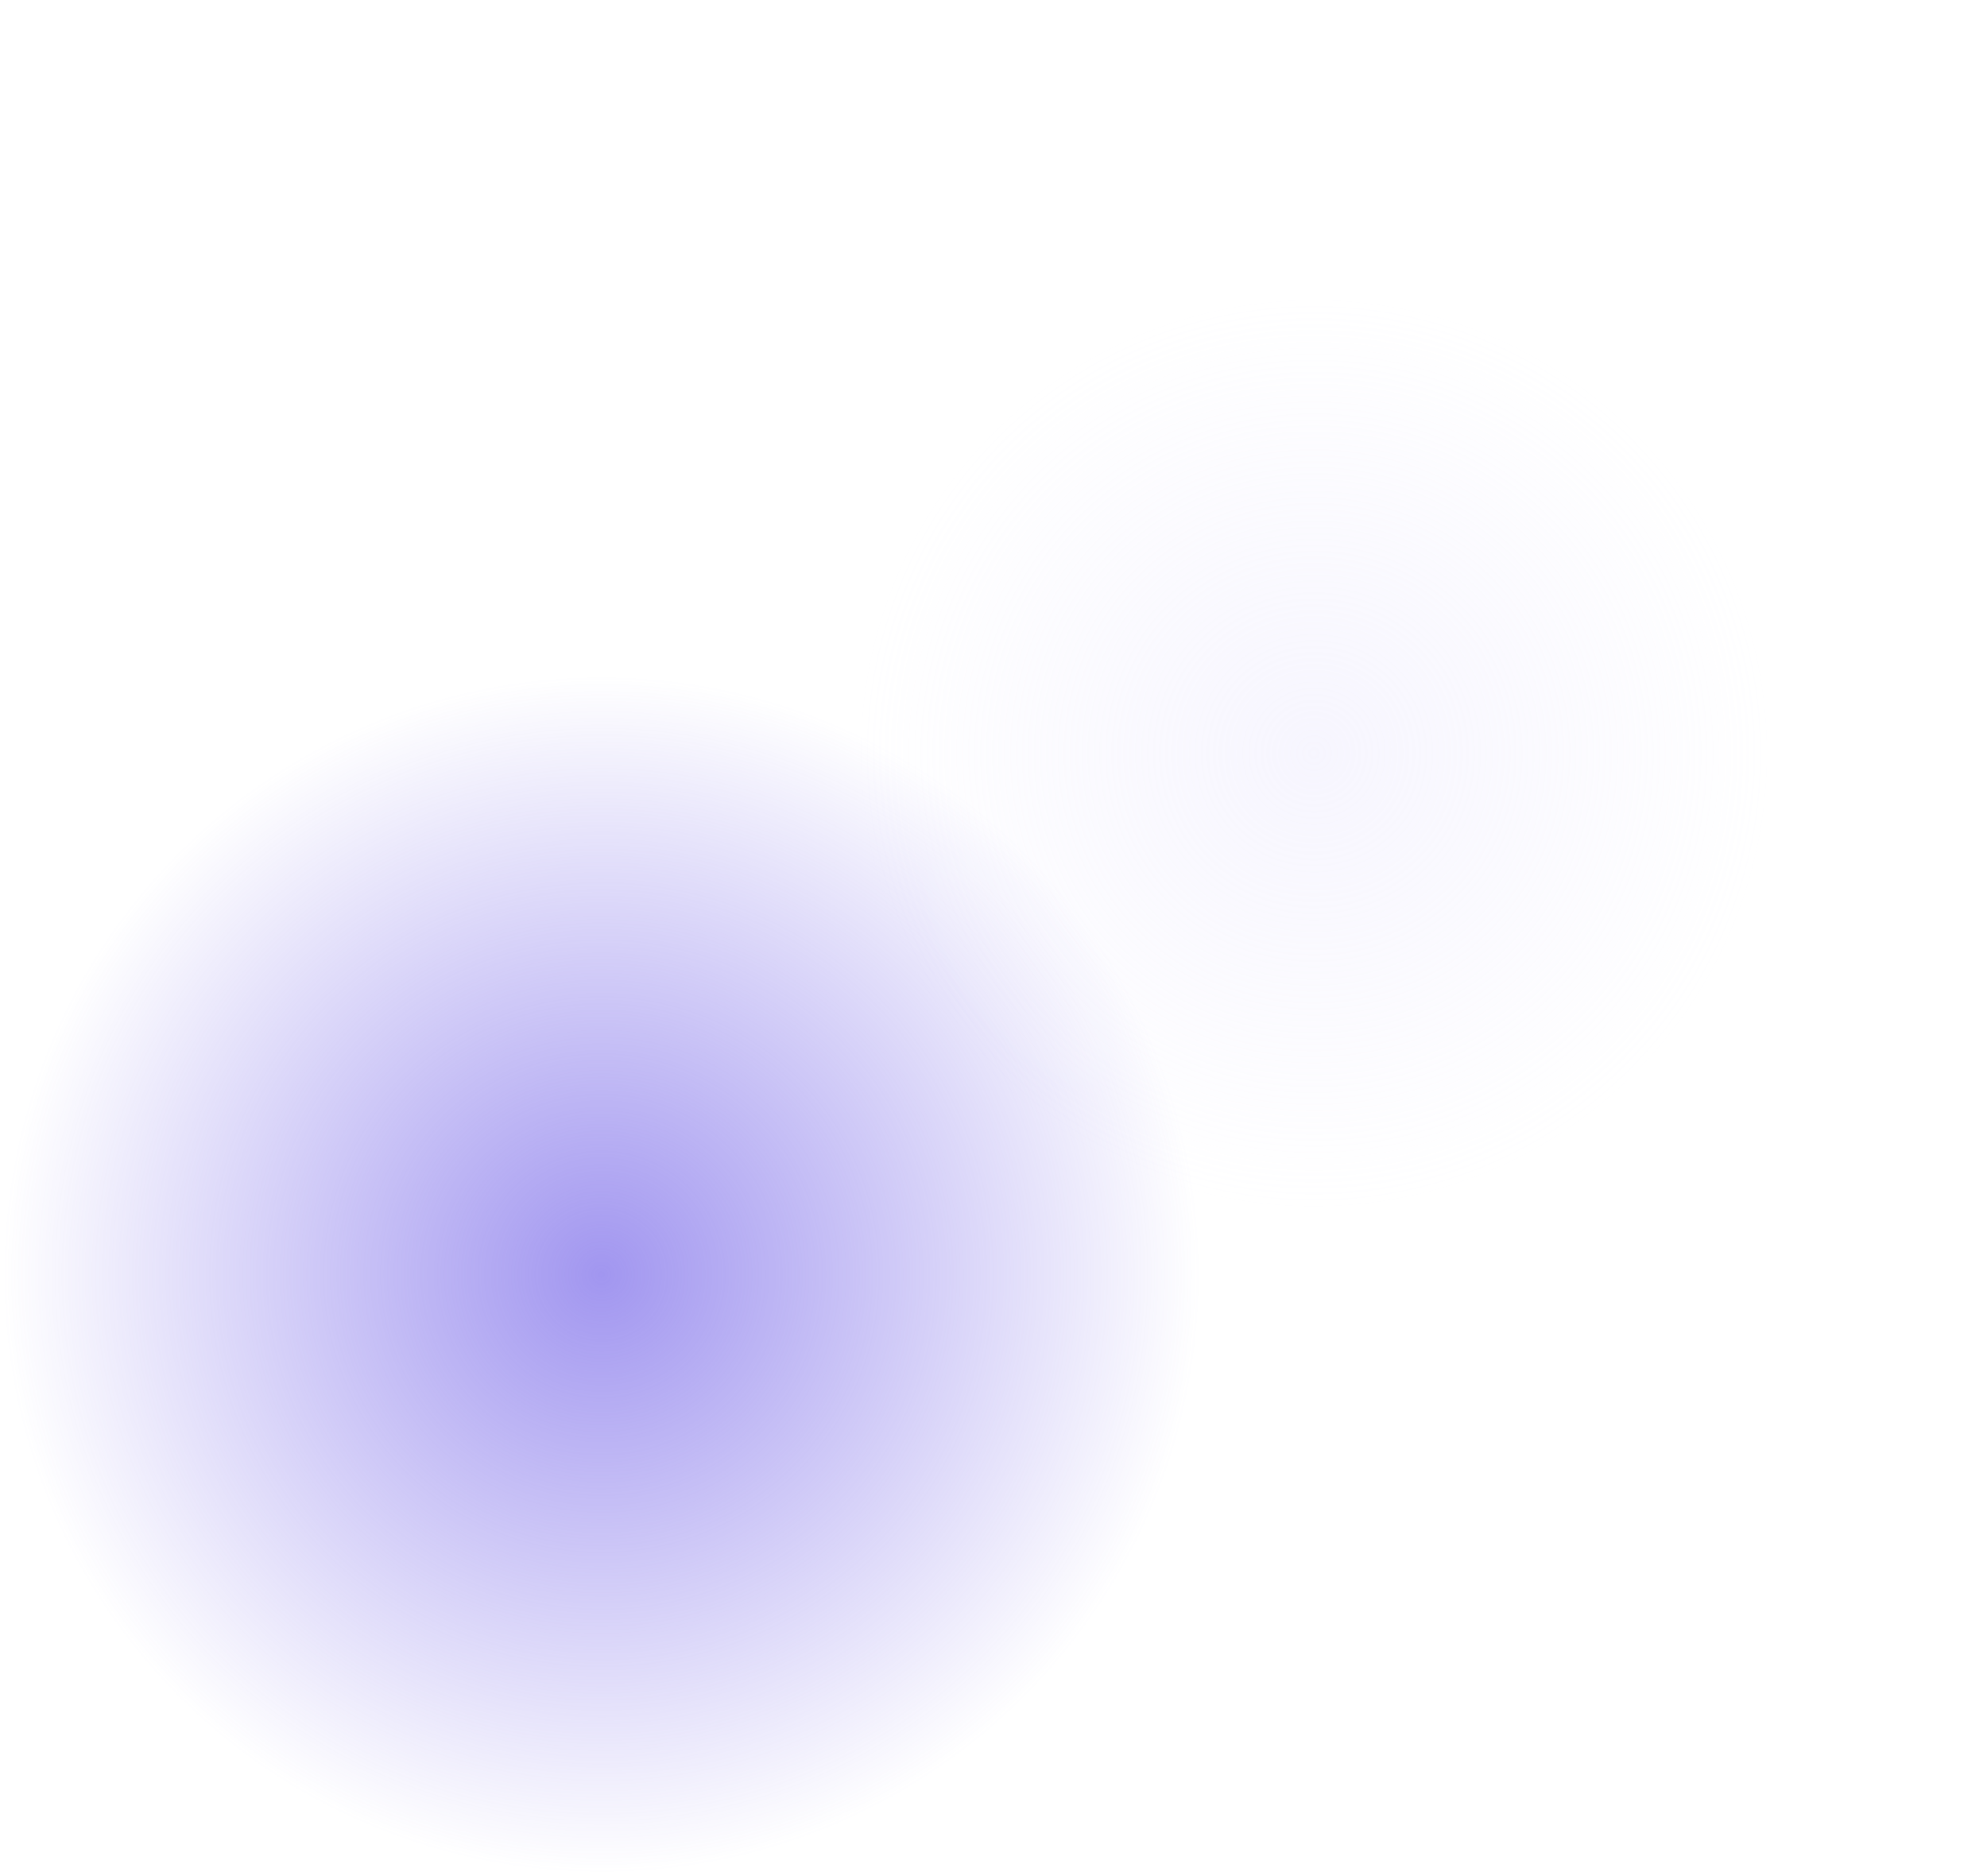
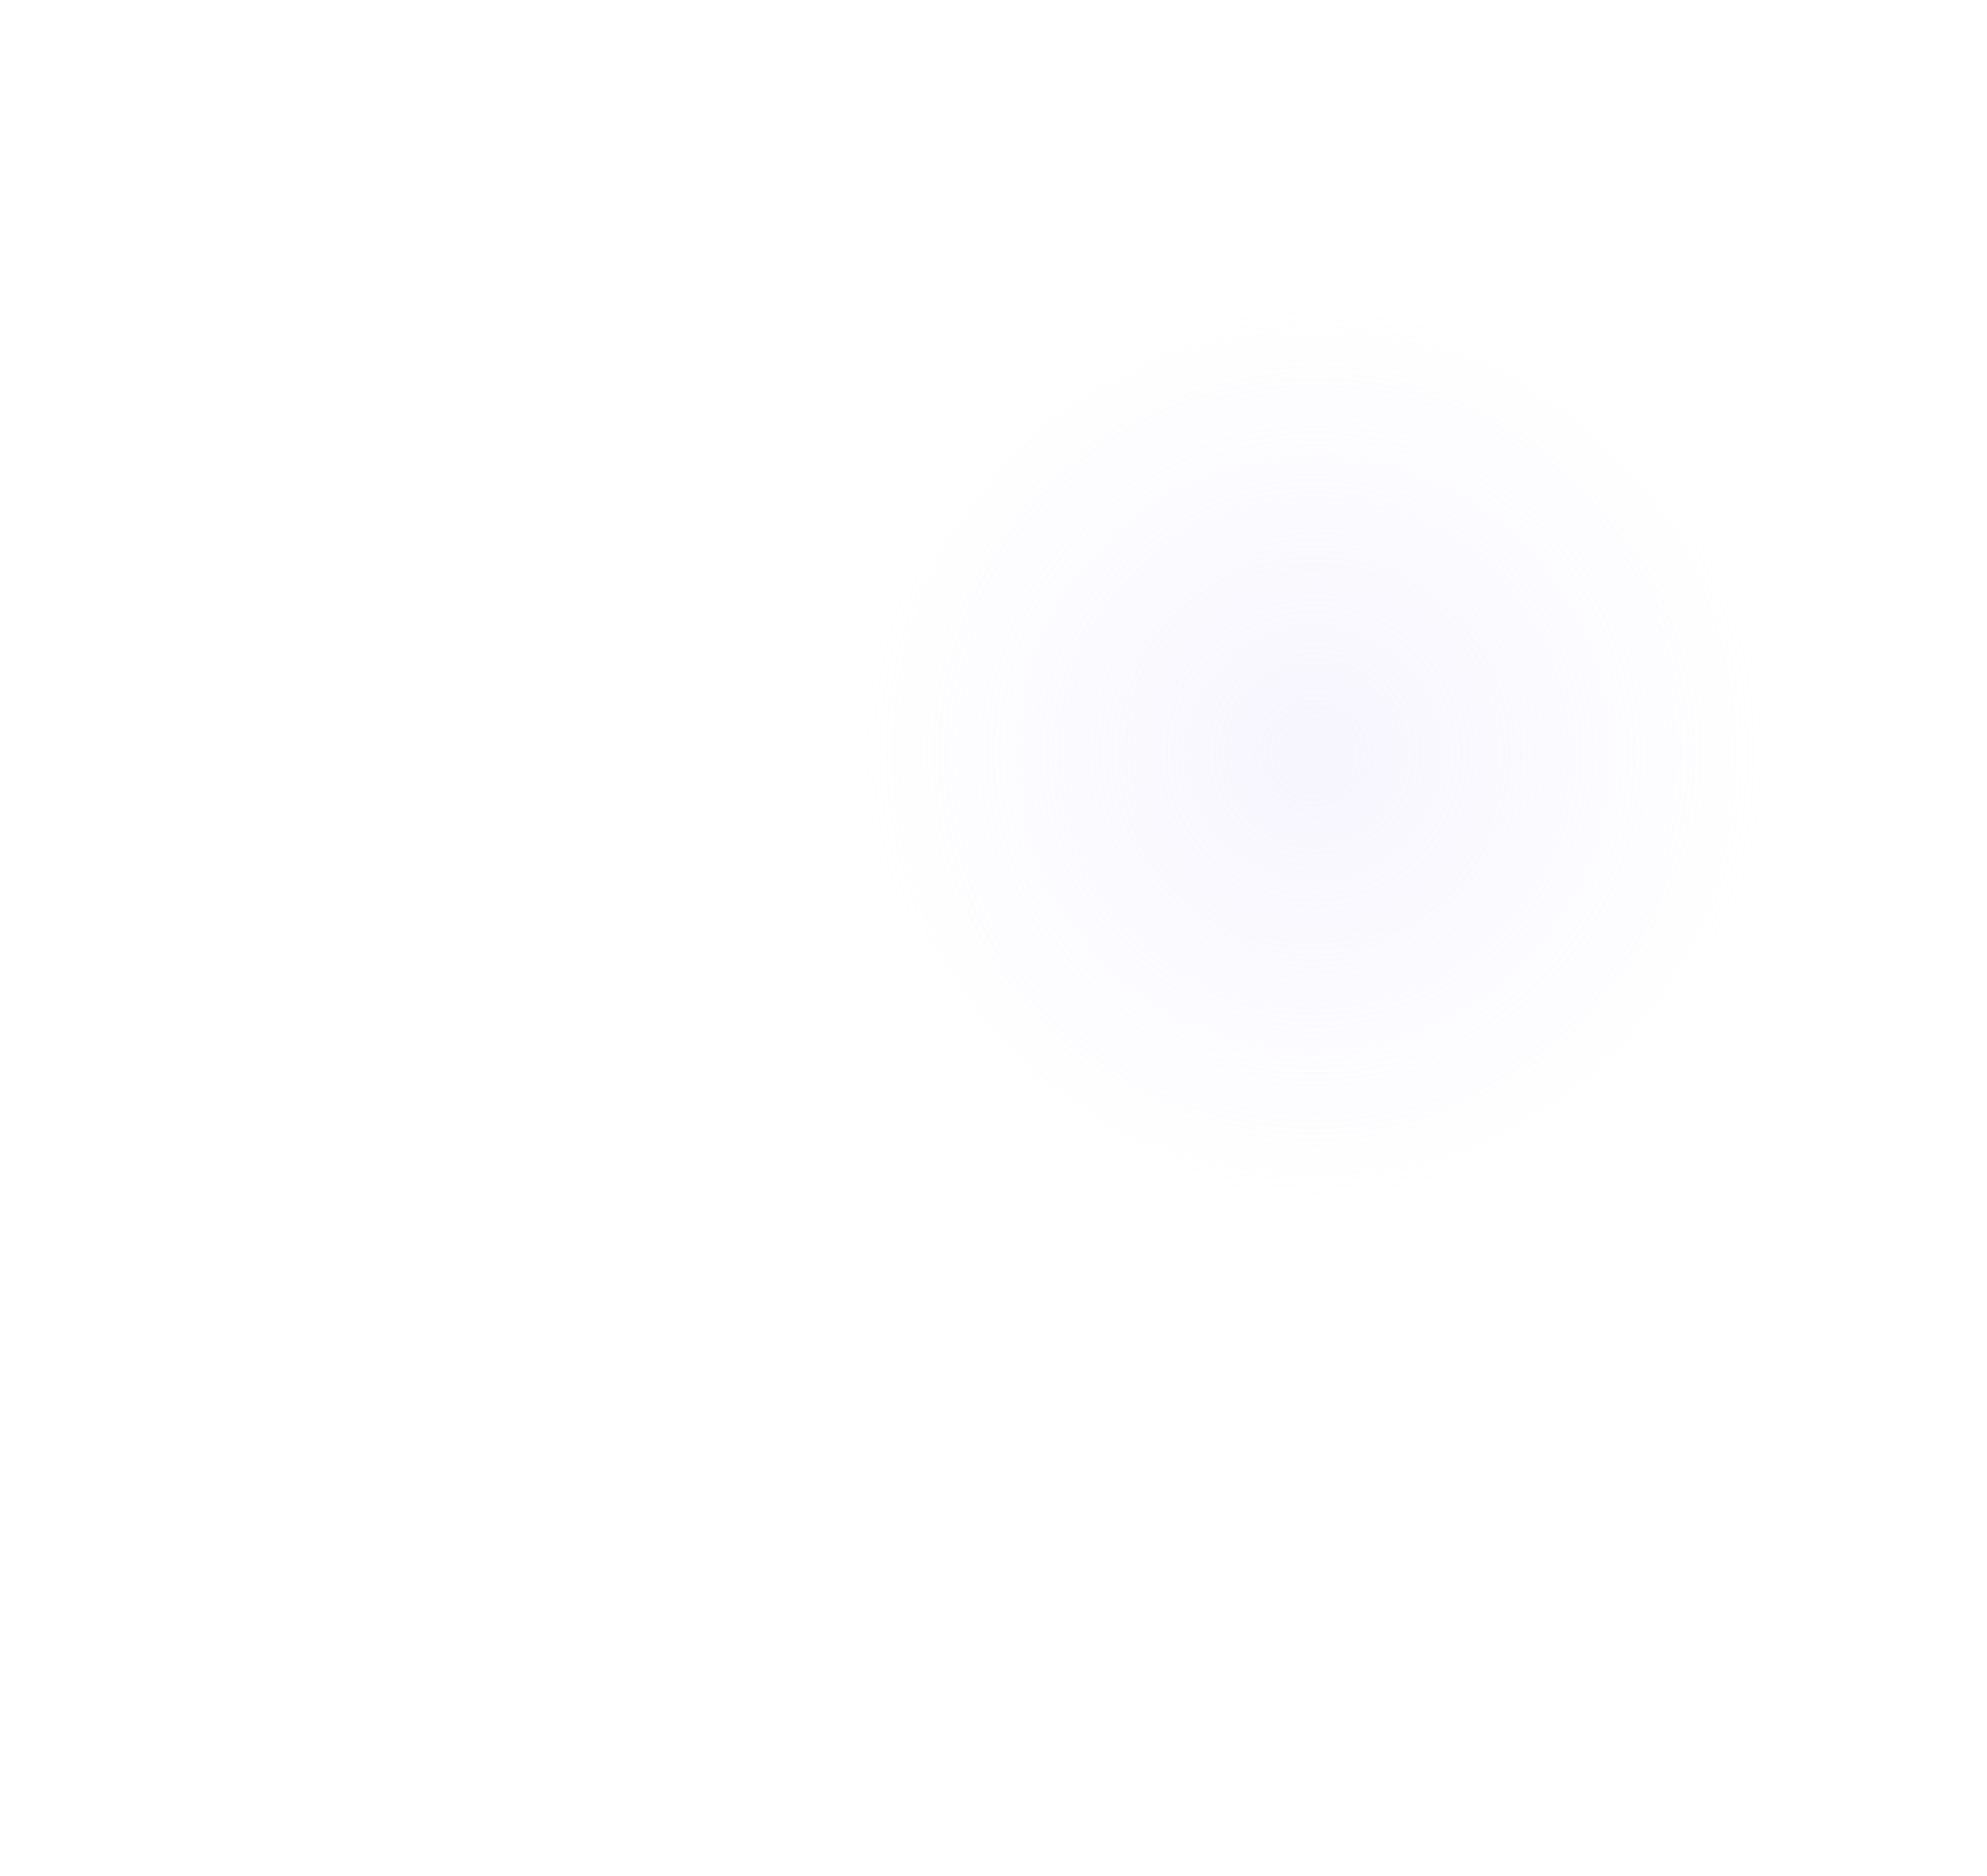
<svg xmlns="http://www.w3.org/2000/svg" width="3059" height="2888" viewBox="0 0 3059 2888" fill="none">
  <g filter="url(#filter0_f_2425_33132)">
-     <circle cx="926" cy="1962" r="926" fill="url(#paint0_radial_2425_33132)" fill-opacity="0.7" />
-   </g>
+     </g>
  <g filter="url(#filter1_f_2425_33132)">
    <circle cx="2022.5" cy="1036.5" r="1036.5" fill="url(#paint1_radial_2425_33132)" fill-opacity="0.3" />
  </g>
  <defs>
    <filter id="filter0_f_2425_33132" x="-60" y="976" width="1972" height="1972" filterUnits="userSpaceOnUse" color-interpolation-filters="sRGB">
      <feFlood flood-opacity="0" result="BackgroundImageFix" />
      <feBlend mode="normal" in="SourceGraphic" in2="BackgroundImageFix" result="shape" />
      <feGaussianBlur stdDeviation="30" result="effect1_foregroundBlur_2425_33132" />
    </filter>
    <filter id="filter1_f_2425_33132" x="926" y="-60" width="2193" height="2193" filterUnits="userSpaceOnUse" color-interpolation-filters="sRGB">
      <feFlood flood-opacity="0" result="BackgroundImageFix" />
      <feBlend mode="normal" in="SourceGraphic" in2="BackgroundImageFix" result="shape" />
      <feGaussianBlur stdDeviation="30" result="effect1_foregroundBlur_2425_33132" />
    </filter>
    <radialGradient id="paint0_radial_2425_33132" cx="0" cy="0" r="1" gradientUnits="userSpaceOnUse" gradientTransform="translate(926 1962) rotate(90) scale(926)">
      <stop stop-color="#7969E9" />
      <stop offset="1" stop-color="#7969E9" stop-opacity="0" />
    </radialGradient>
    <radialGradient id="paint1_radial_2425_33132" cx="0" cy="0" r="1" gradientUnits="userSpaceOnUse" gradientTransform="translate(2023.23 1159.77) rotate(86.316) scale(703.882)">
      <stop stop-color="#E3DFFD" />
      <stop offset="1" stop-color="#E3DFFD" stop-opacity="0" />
    </radialGradient>
  </defs>
</svg>